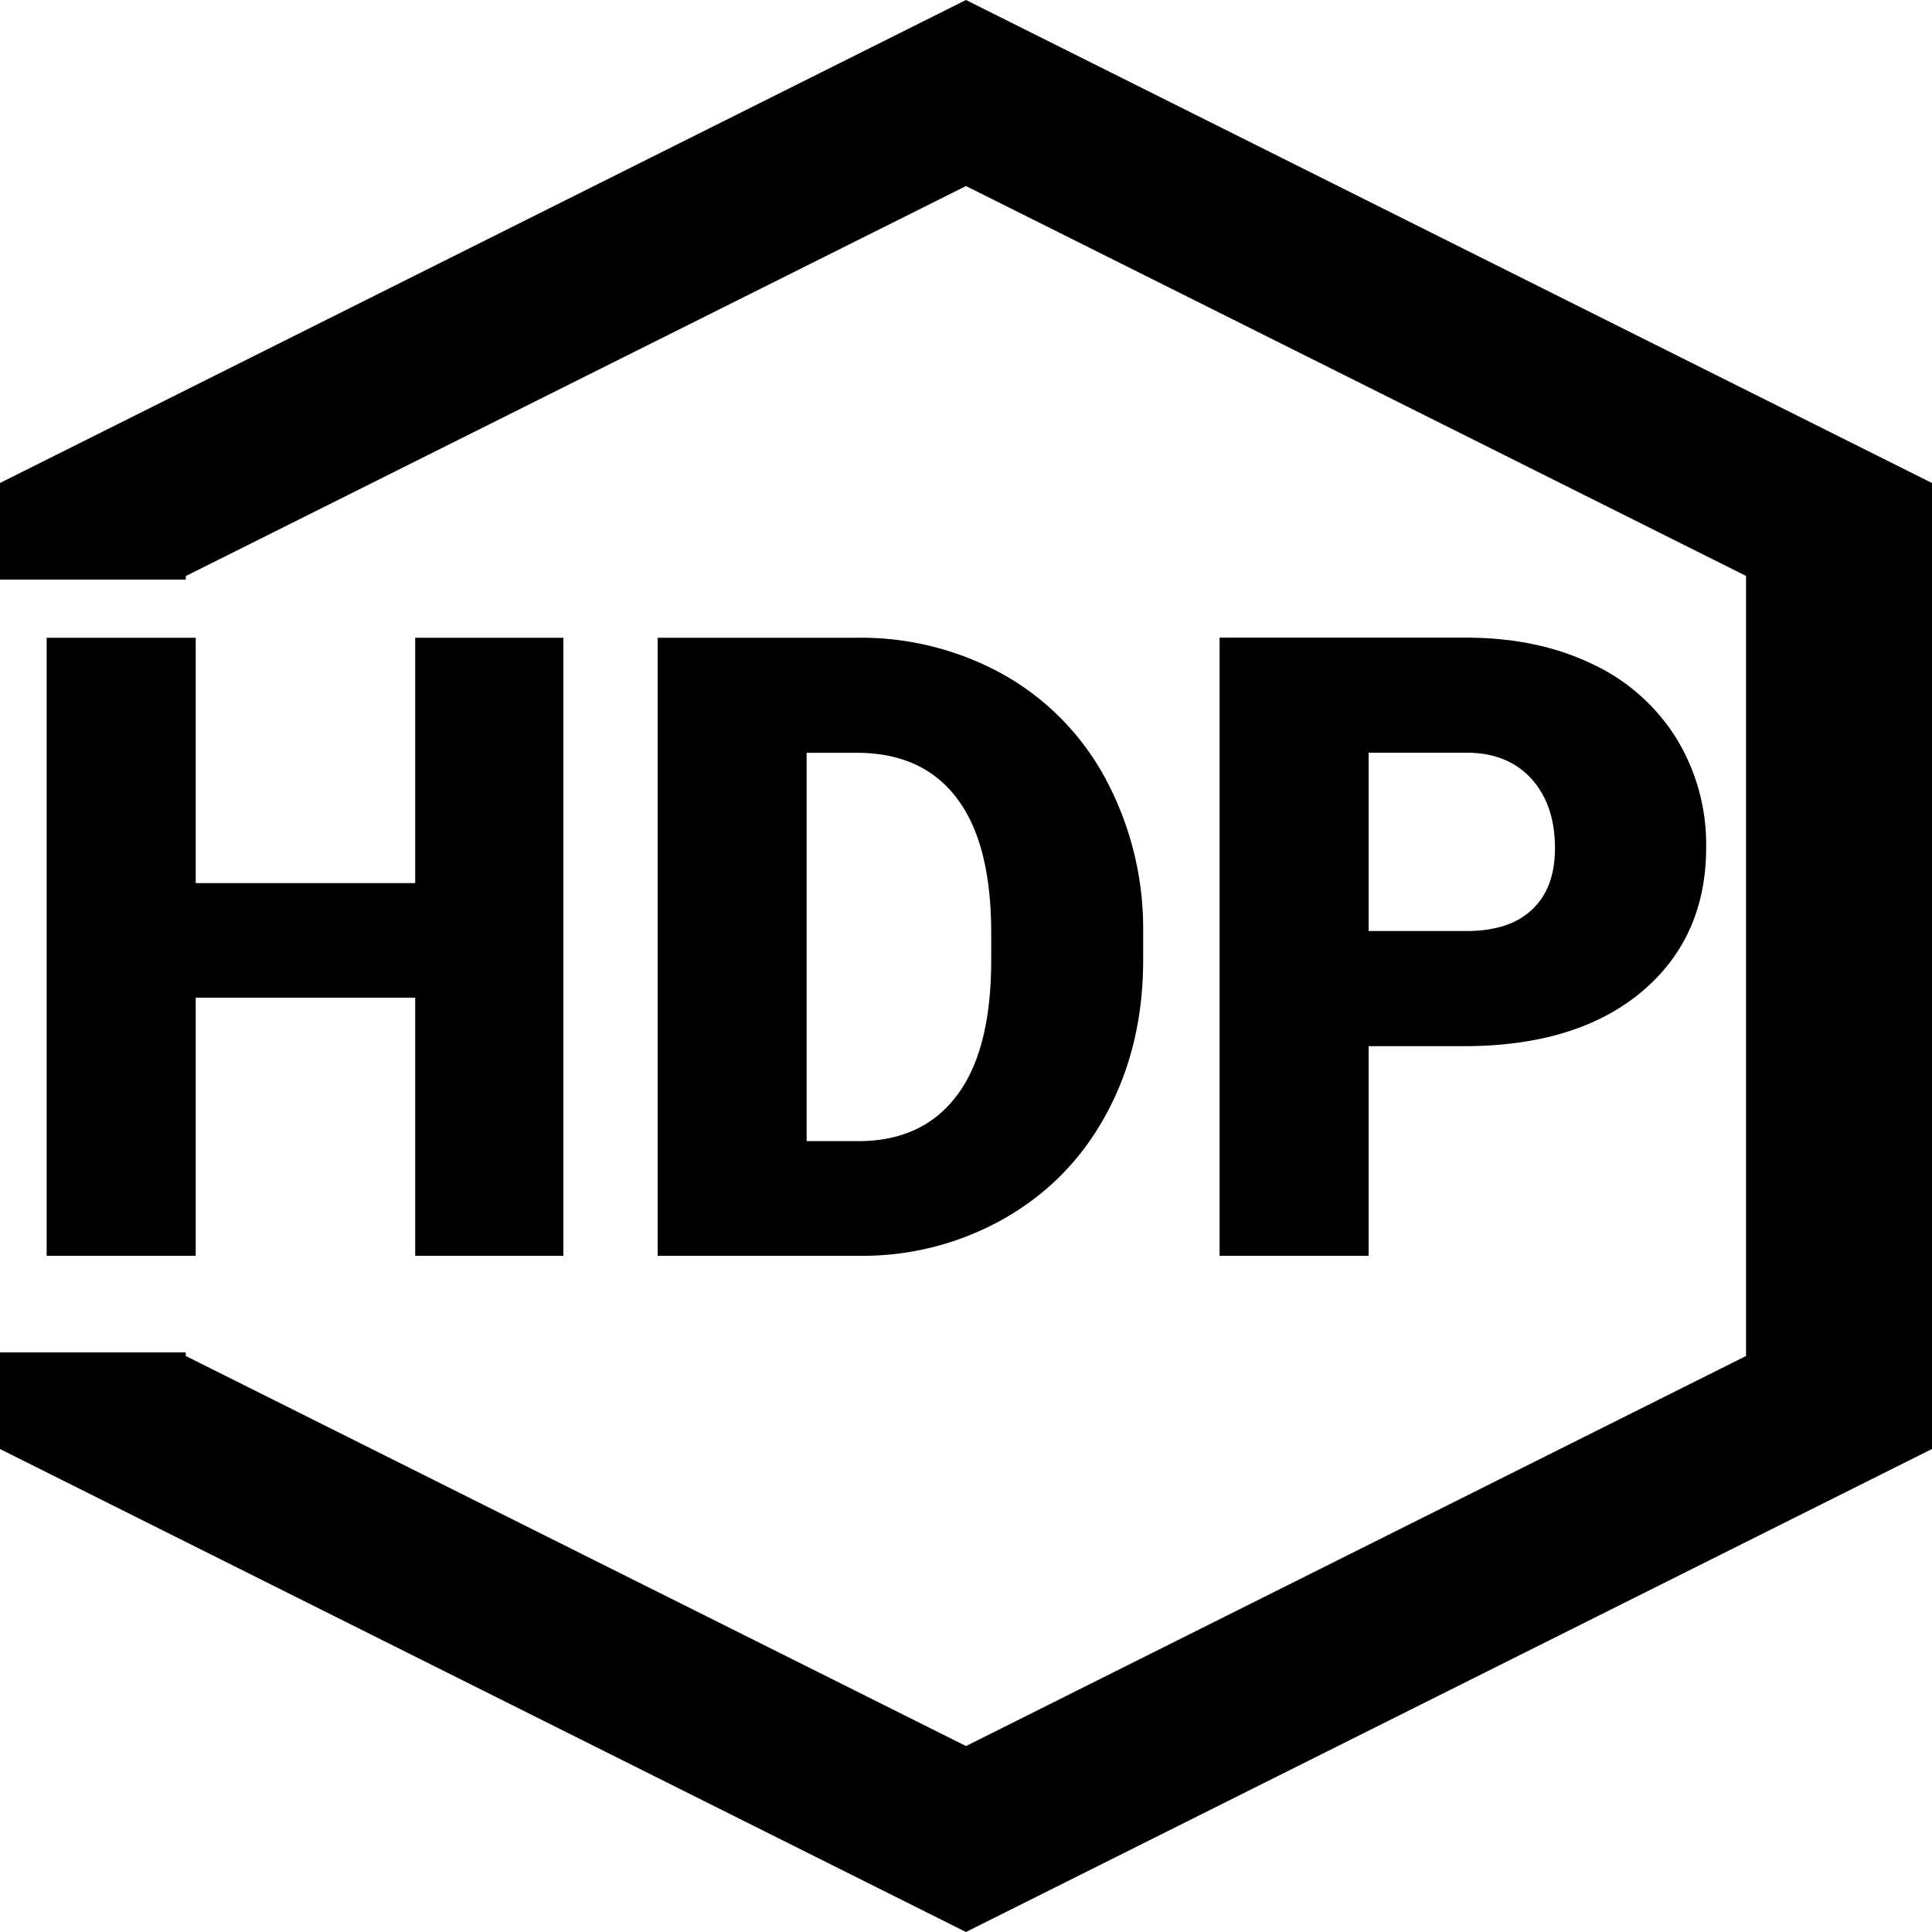
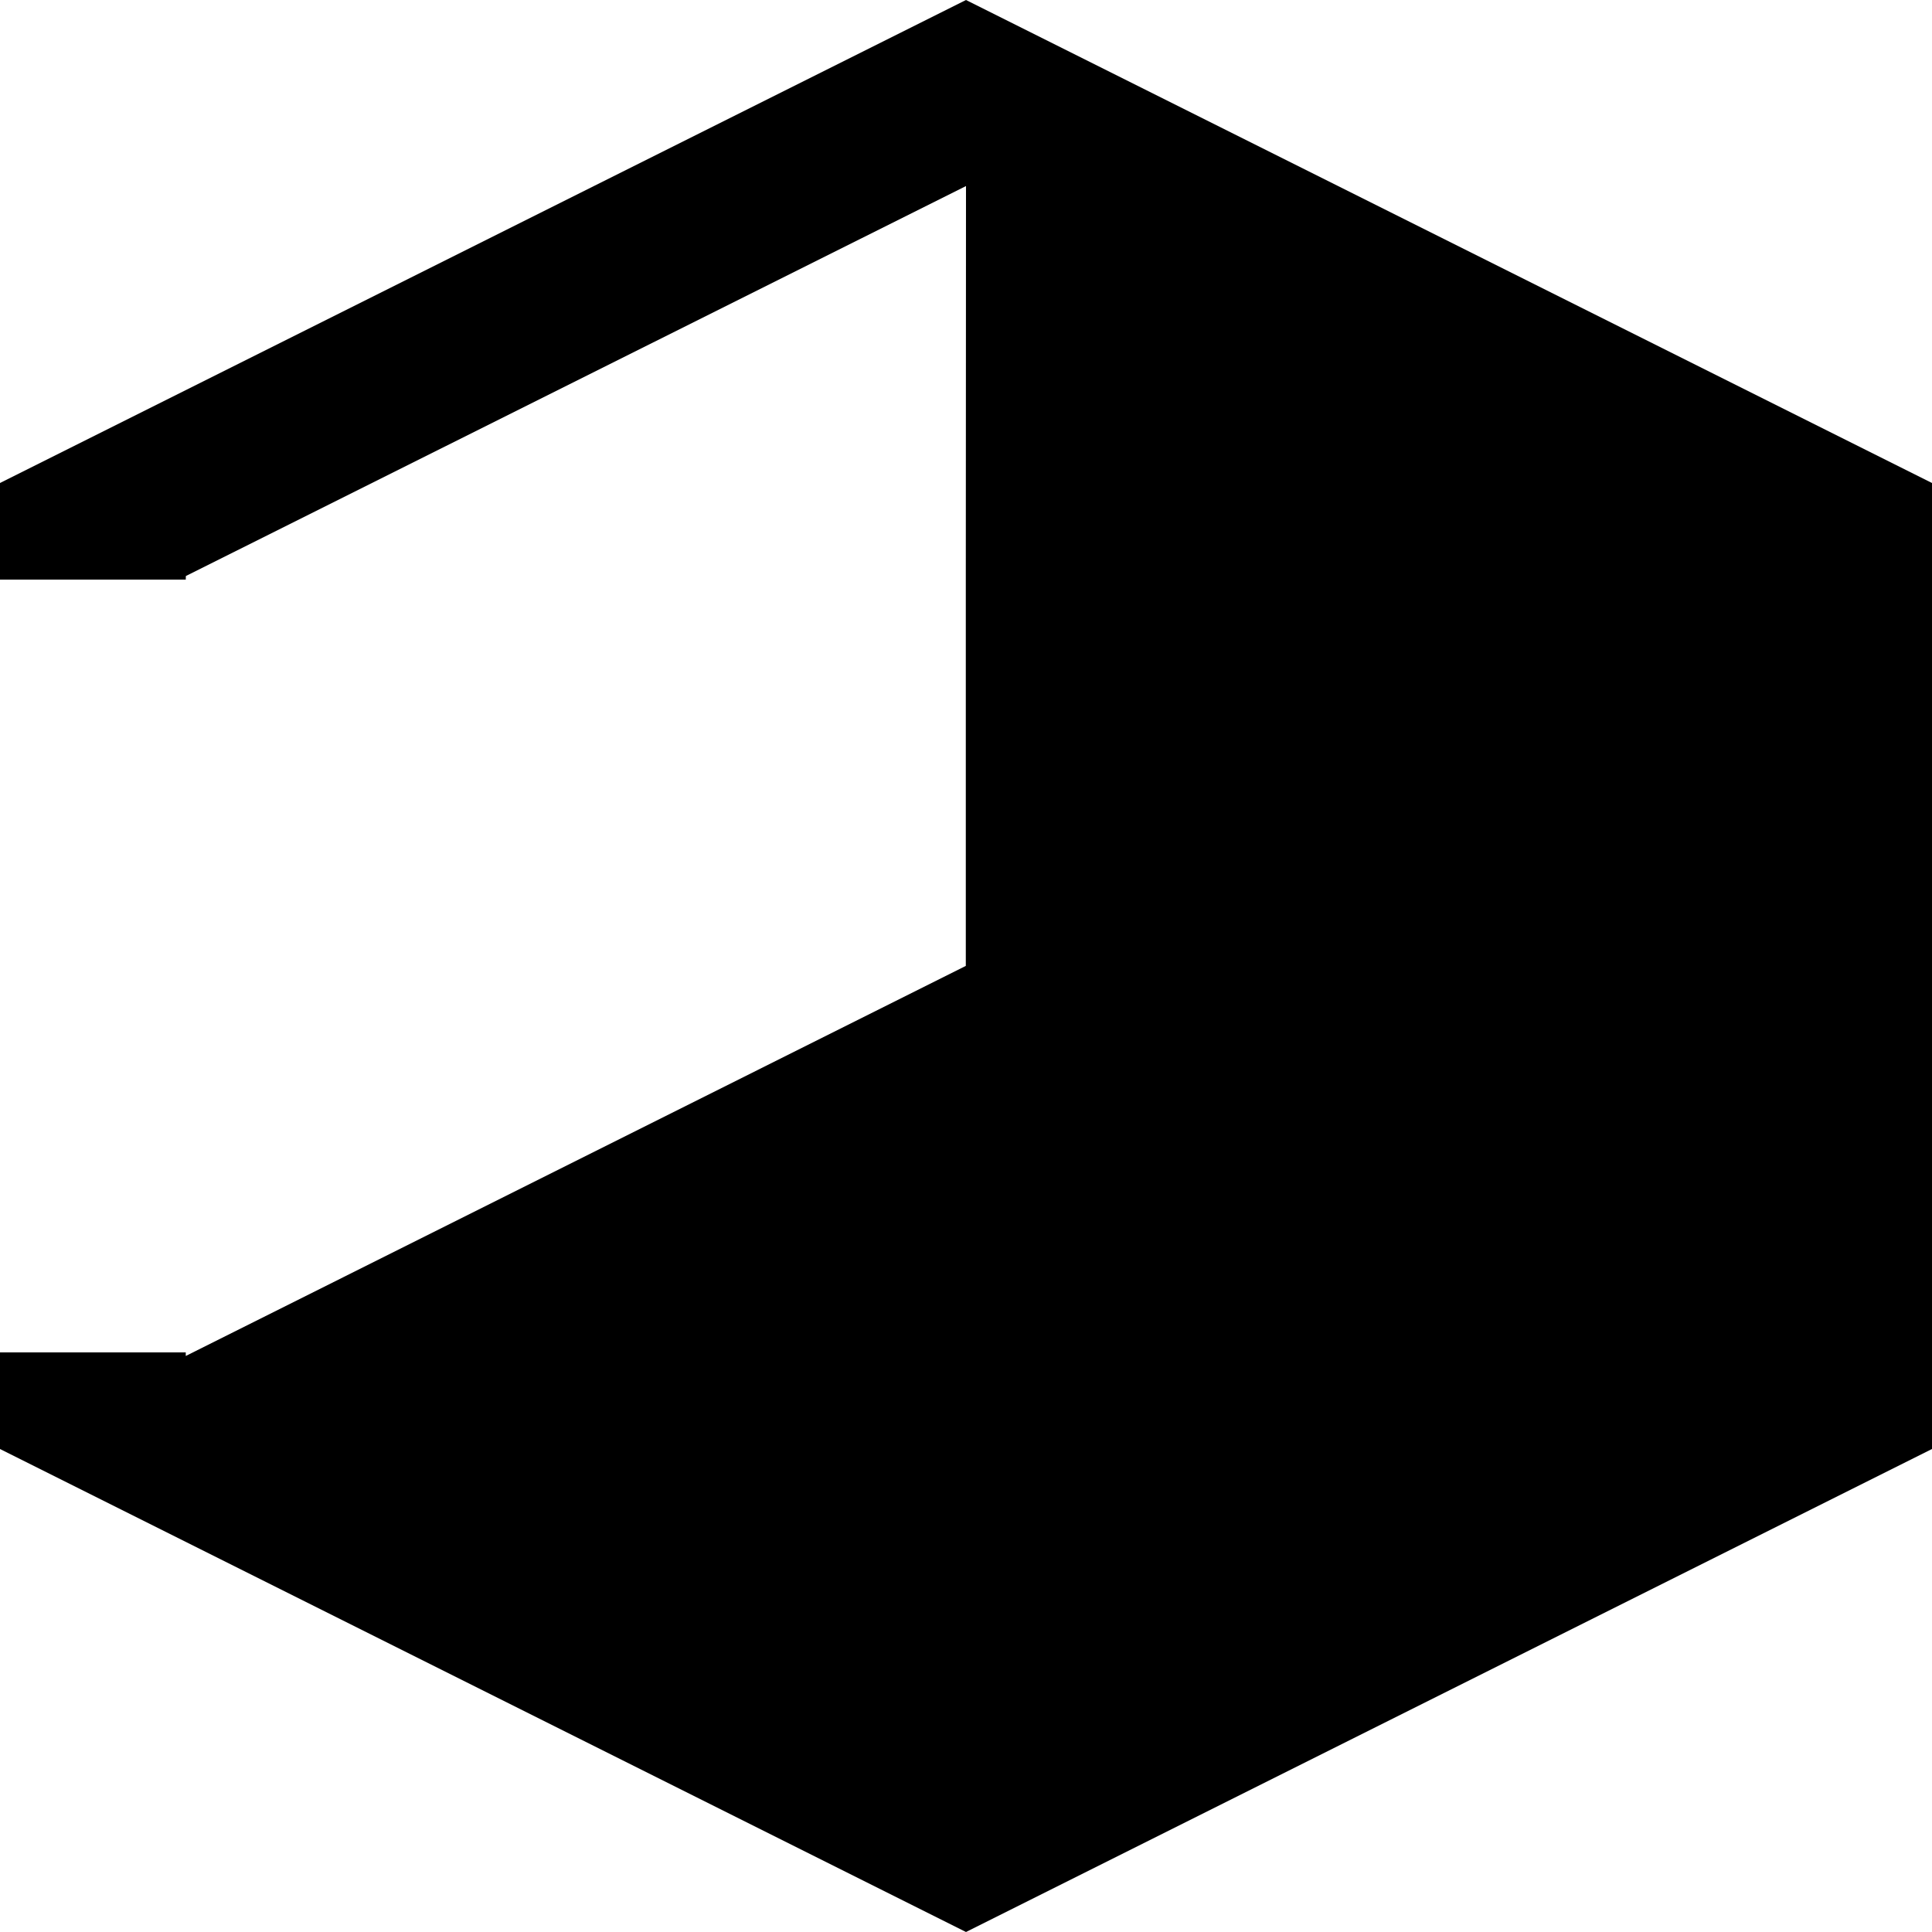
<svg xmlns="http://www.w3.org/2000/svg" viewBox="0 0 20 20" width="20" height="20">
  <g fill="#000">
-     <path d="m0 5 10-5 10 5v10l-10 5-10-5v-1h1.923v.037L10 18.075l8.075-4.038V5.962L10 1.926 1.924 5.963 1.923 6H0V5z" />
-     <path d="M2.026 13v-2.672h2.272V13h1.534V6.602H4.298v2.54H2.026v-2.54H.483V13h1.543zm6.886 0a2.965 2.965 0 0 0 1.505-.398c.45-.262.799-.625 1.046-1.09.248-.464.371-.99.371-1.575v-.294a3.277 3.277 0 0 0-.384-1.571 2.703 2.703 0 0 0-1.057-1.086 3.032 3.032 0 0 0-1.525-.384h-2.06V13h2.104zm-.026-1.187H8.35v-4.02h.518c.454 0 .8.156 1.037.47.238.313.356.779.356 1.397v.277c0 .621-.118 1.09-.356 1.404-.237.315-.577.472-1.02.472zM14.168 13v-2.17h.984c.78 0 1.393-.188 1.84-.561.446-.374.67-.873.67-1.497a2.1 2.1 0 0 0-.31-1.131 2.037 2.037 0 0 0-.875-.77c-.376-.18-.809-.27-1.298-.27h-2.554V13h1.543zm1.01-3.362h-1.01V7.792h1.028c.279.003.498.094.66.273.16.179.241.417.241.716 0 .273-.078.484-.235.633-.157.15-.384.224-.683.224z" />
+     <path d="m0 5 10-5 10 5v10l-10 5-10-5v-1h1.923v.037l8.075-4.038V5.962L10 1.926 1.924 5.963 1.923 6H0V5z" />
  </g>
</svg>